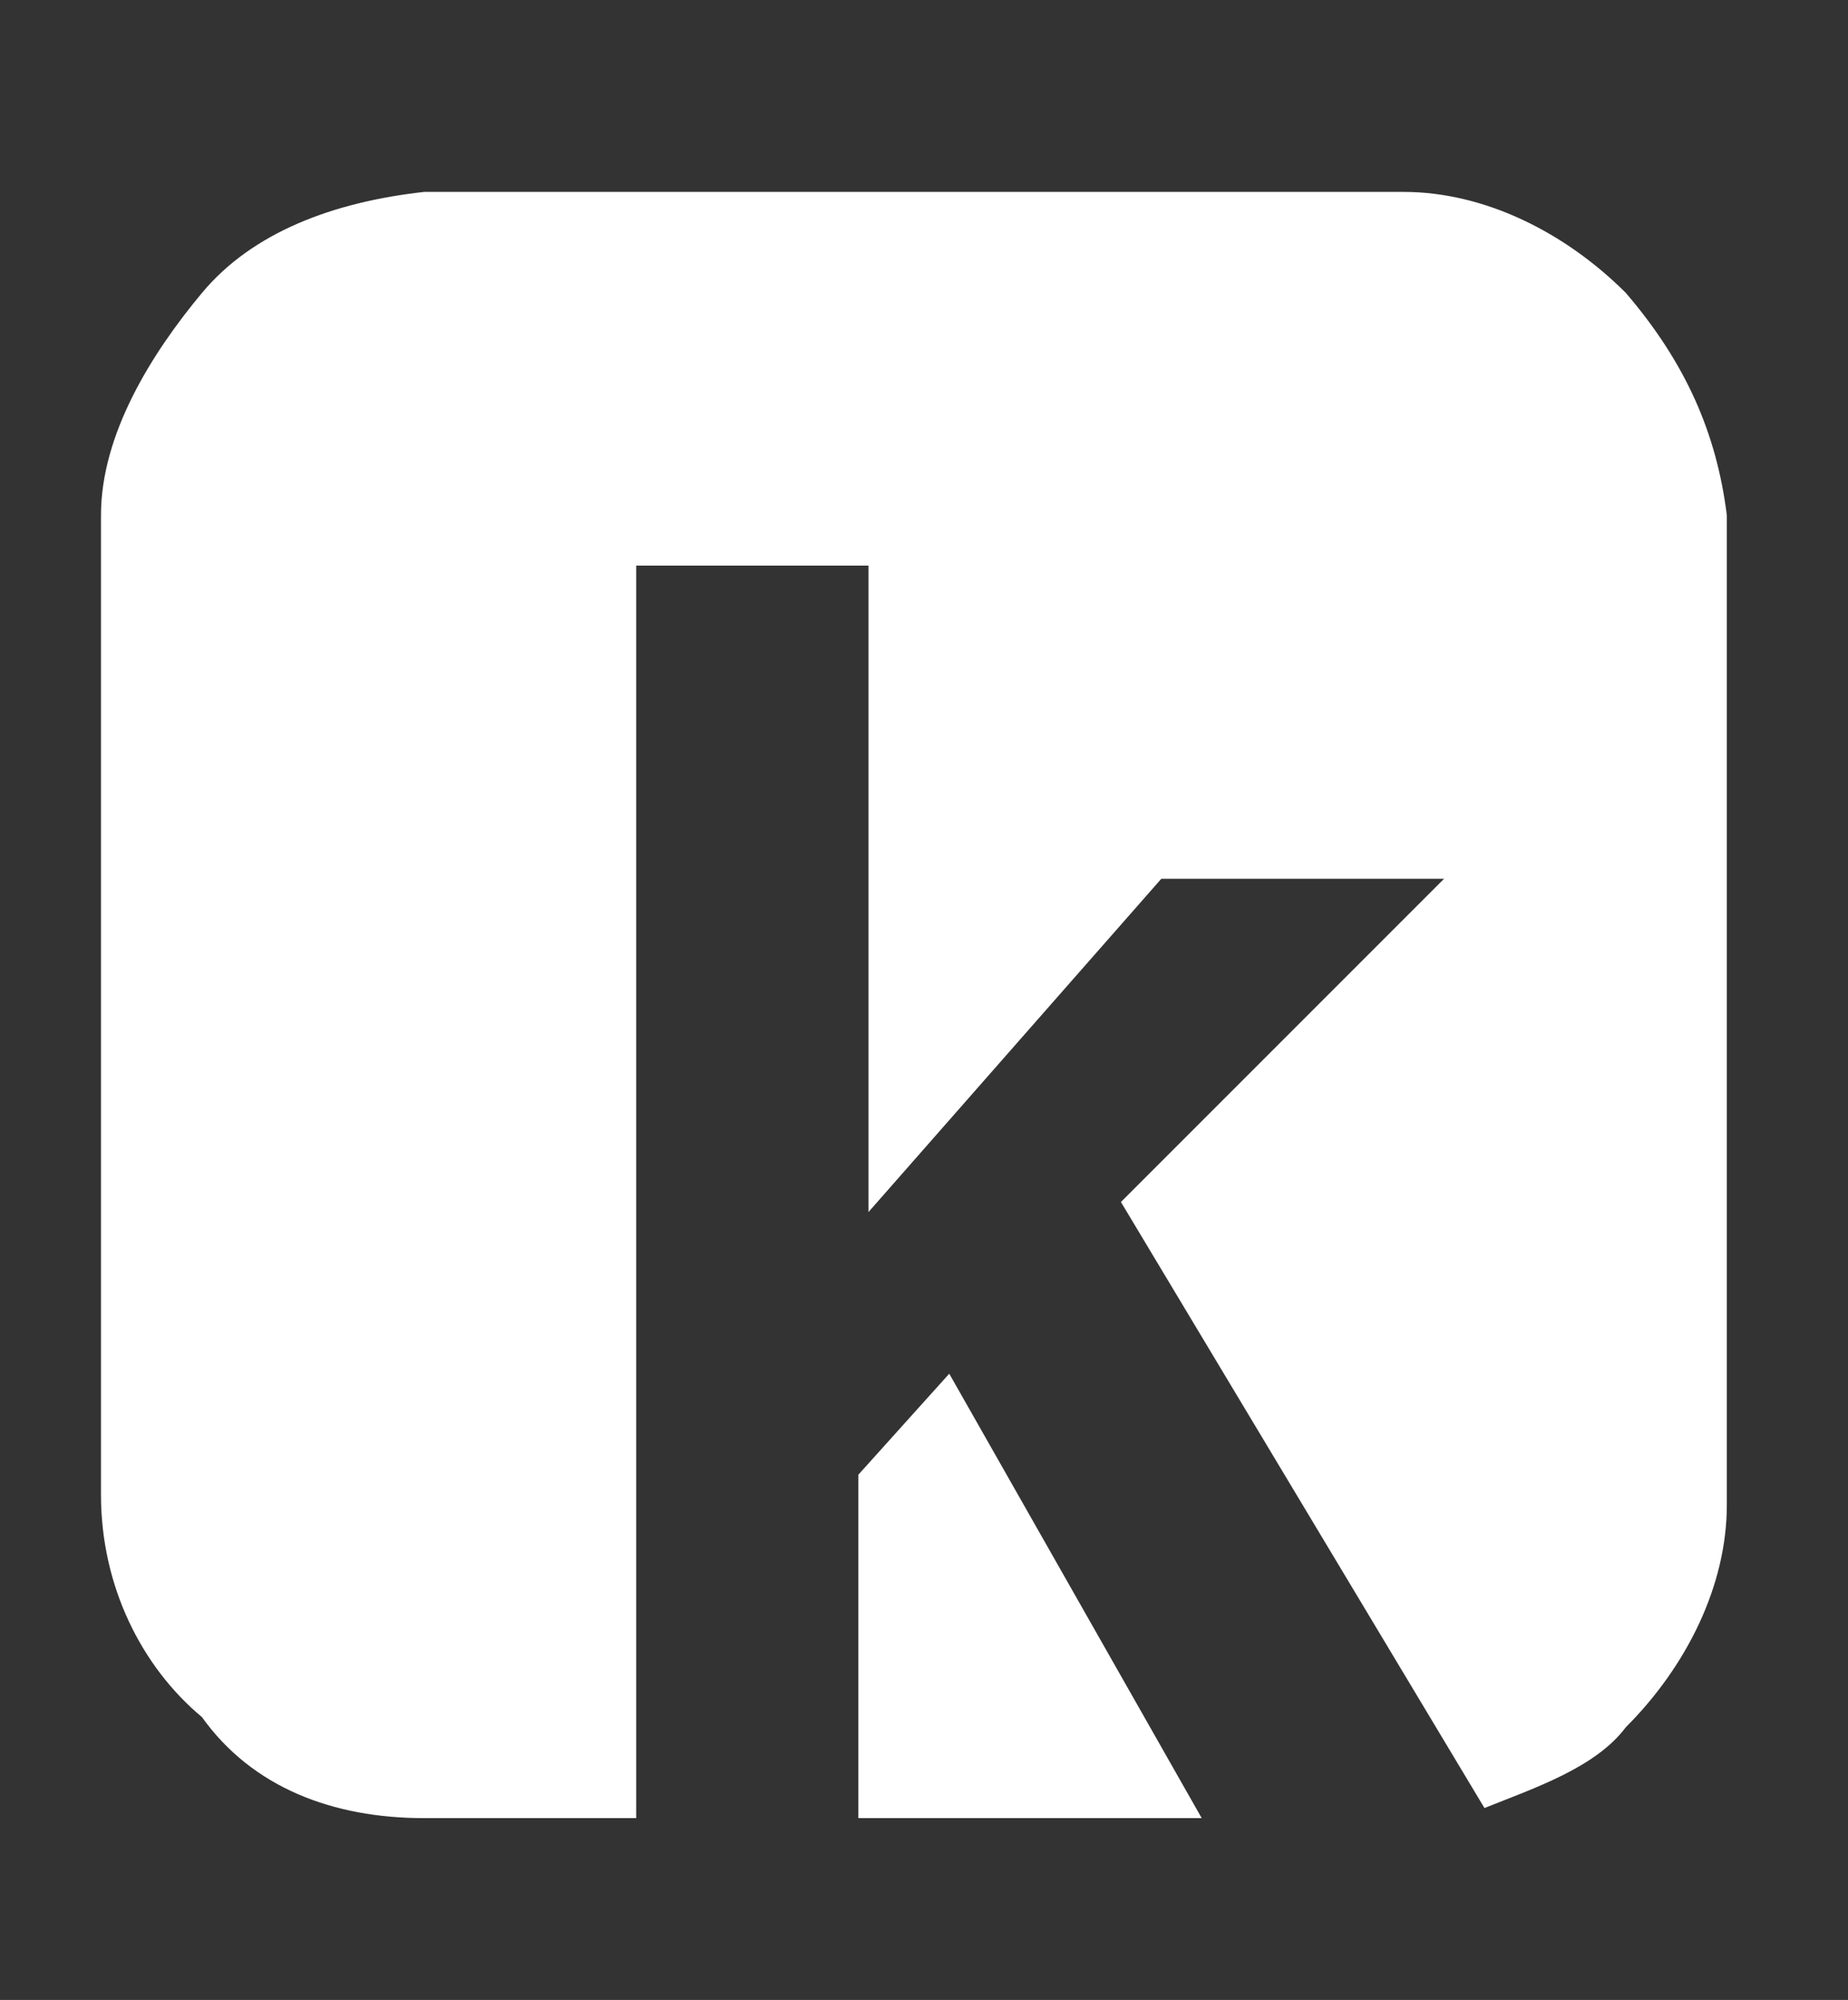
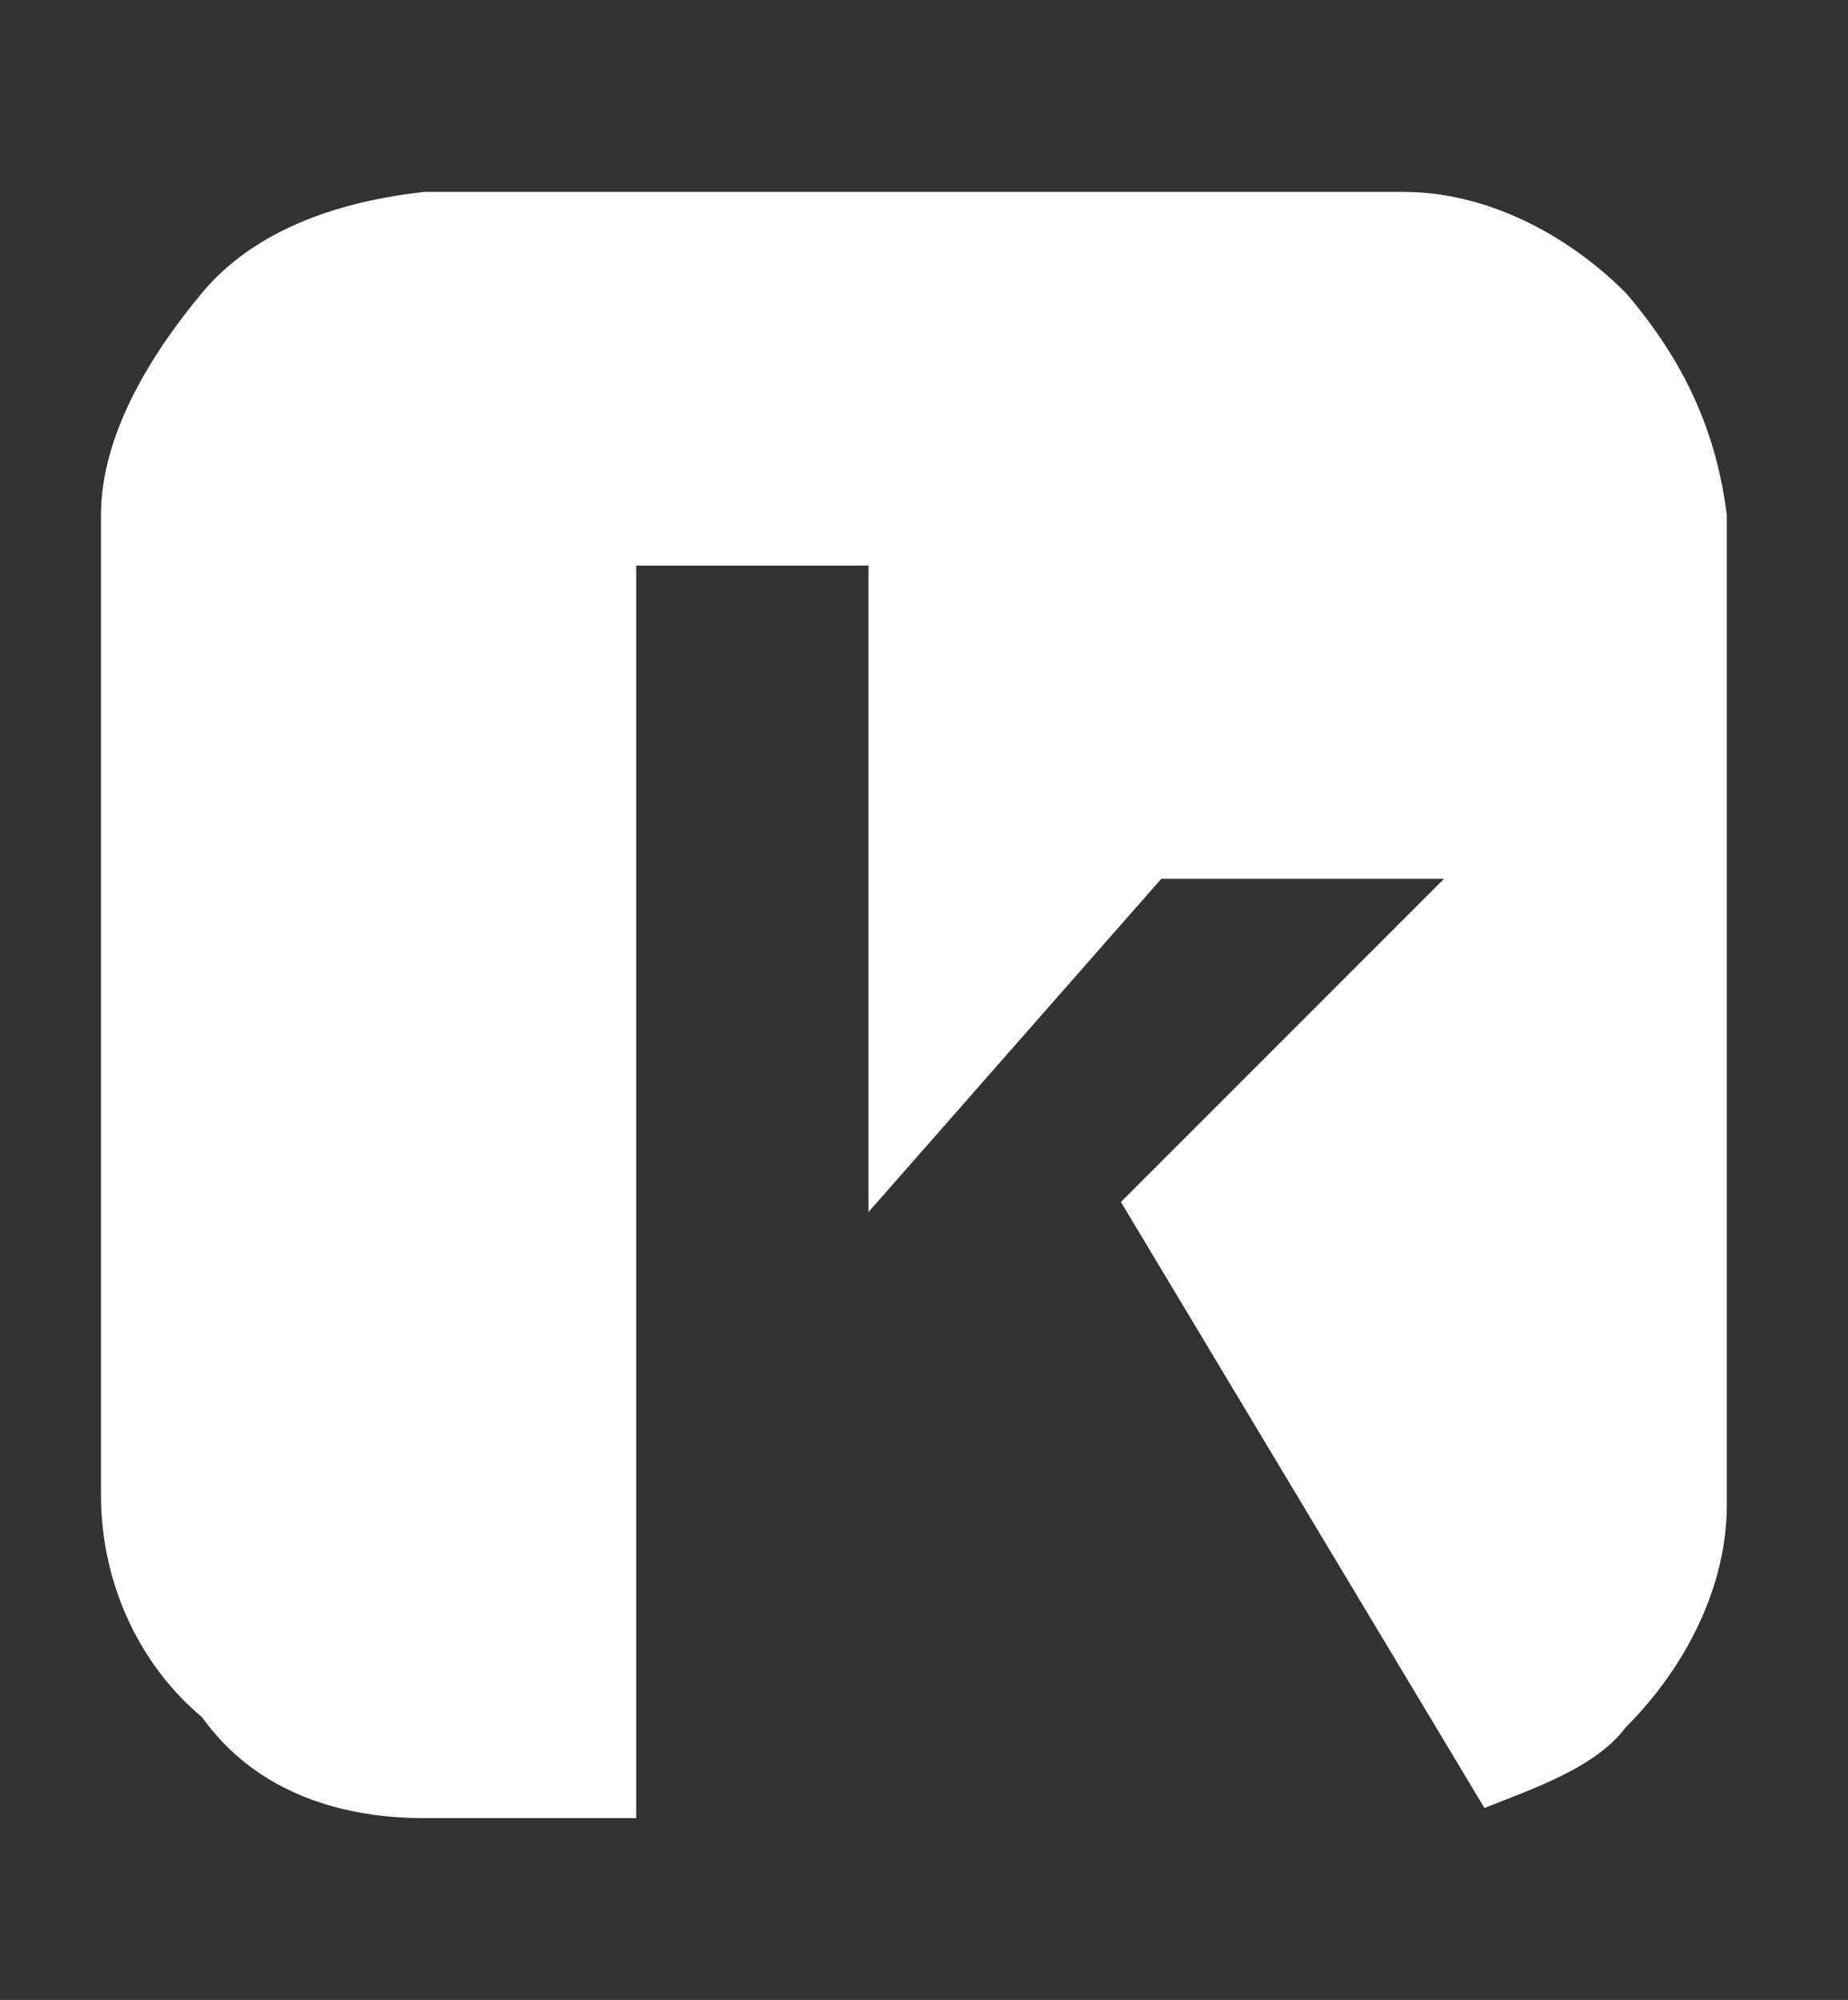
<svg xmlns="http://www.w3.org/2000/svg" xmlns:ns1="http://www.inkscape.org/namespaces/inkscape" xmlns:ns2="http://sodipodi.sourceforge.net/DTD/sodipodi-0.dtd" version="1.1" id="svg5082" ns1:version="0.92.2 5c3e80d, 2017-08-06" ns2:docname="budgie-restart2.svg" x="0px" y="0px" viewBox="0 0 18.3 19.8" style="enable-background:new 0 0 18.3 19.8;" xml:space="preserve">
  <rect x="0" y="0" width="18.3" height="19.8" fill="#333333" stroke="none" />
  <style type="text/css">
	.st0{fill:#FFFFFF;}
</style>
  <title id="title5087">Symbolic Icons</title>
  <ns2:namedview bordercolor="#000000" borderopacity="0.345" fit-margin-bottom="0" fit-margin-left="0" fit-margin-right="0" fit-margin-top="0" id="base" ns1:current-layer="layer2" ns1:cx="3.6222888" ns1:cy="4.1549938" ns1:document-units="px" ns1:grid-bbox="true" ns1:object-nodes="true" ns1:pageopacity="0" ns1:pageshadow="2" ns1:window-height="740" ns1:window-maximized="1" ns1:window-width="1360" ns1:window-x="0" ns1:window-y="0" ns1:zoom="33.811791" pagecolor="#37474f" showborder="false" showgrid="false">
    <ns1:grid empspacing="4" id="grid5636" originx="-0.289" originy="-119.882" type="xygrid" />
  </ns2:namedview>
  <g id="layer4" transform="translate(-0.289,-60.35)" ns1:groupmode="layer" ns1:label="status">
</g>
  <g id="layer3" transform="translate(-0.289,-60.35)" ns1:groupmode="layer" ns1:label="actions">
</g>
  <g id="layer2">
    <g id="White_K">
      <path class="st0" d="M16.1,2.9c-0.6-0.6-1.4-1-2.2-1H4.2C3.3,2,2.5,2.3,2,2.9S1,4.3,1,5.1v9.7c0,0.9,0.4,1.7,1,2.2    c0.5,0.7,1.3,1,2.2,1h2.1V5.6h2.3V12l2.9-3.3h2.8l-3.2,3.2l3.6,6c0.5-0.2,1.1-0.4,1.4-0.8c0.6-0.6,1-1.4,1-2.2V5.1    C17,4.3,16.7,3.6,16.1,2.9z" />
-       <polygon class="st0" points="8.5,14.6 8.5,18 11.9,18 9.4,13.6   " />
    </g>
  </g>
  <g id="layer1">
</g>
</svg>